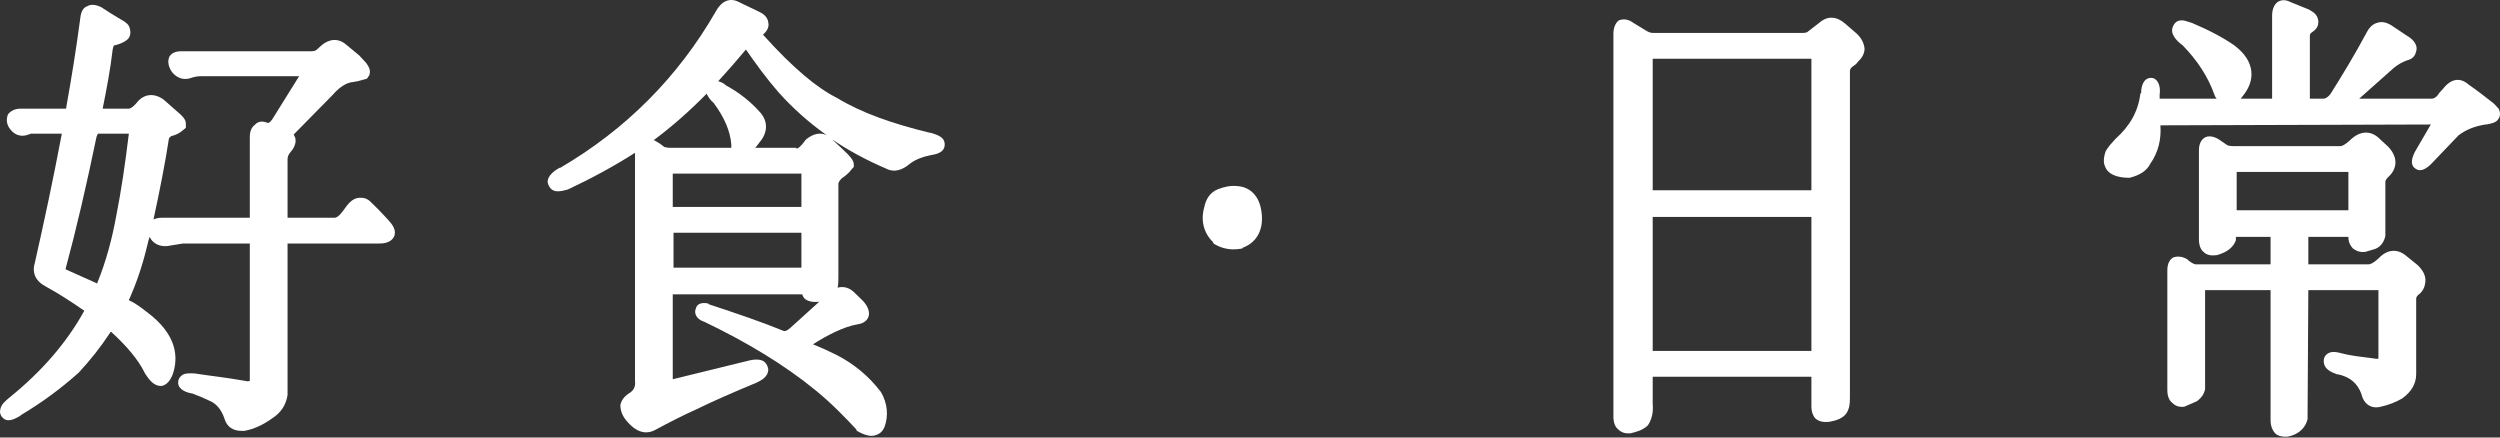
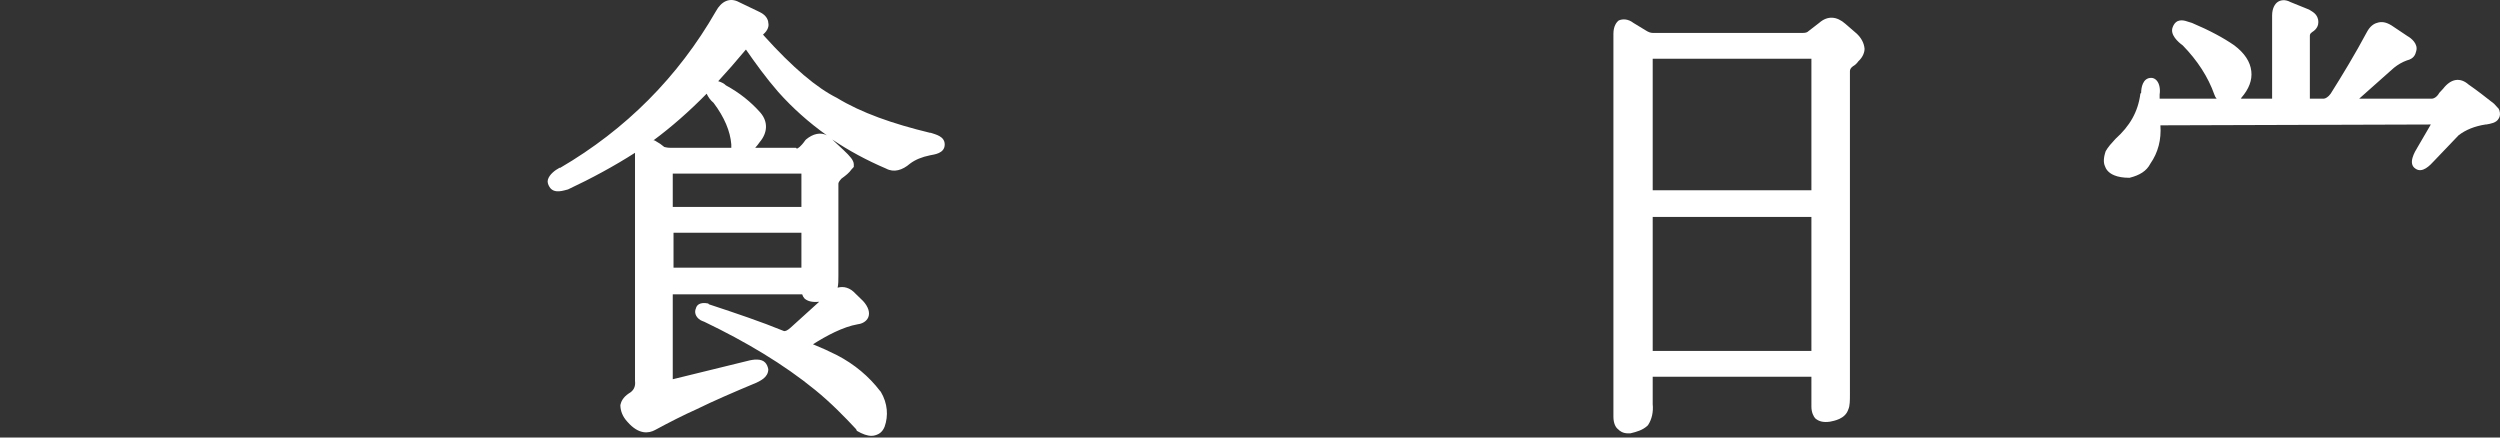
<svg xmlns="http://www.w3.org/2000/svg" width="800" height="140" viewBox="0 0 800 140" fill="none">
  <rect x="0" y="0" width="800" height="140" fill="#333333" stroke="none" />
-   <path fill-rule="evenodd" clip-rule="evenodd" d="M126.285 75.003V75.269C125.299 77.933 122.34 77.933 121.107 77.933H92.017V126.418C91.524 129.615 89.88 132.101 87.086 133.877C84.128 136.008 81.17 137.34 78.211 137.873C77.883 137.873 77.554 137.873 77.225 137.873C74.513 137.873 72.541 136.541 71.802 133.877C70.816 131.036 69.254 129.171 67.118 128.283C65.31 127.395 63.42 126.596 61.447 125.885H61.201C59.968 125.619 57.01 124.82 57.01 122.422C57.01 121.534 57.339 120.824 57.996 120.291C58.982 119.225 61.201 119.492 62.187 119.492C67.364 120.291 72.541 120.824 78.458 121.889C79.444 122.156 79.937 121.889 79.937 121.889C79.937 121.889 79.937 121.623 79.937 120.824V77.933H58.489C57.01 78.2 55.284 78.466 53.559 78.733C51.093 78.999 48.874 77.933 47.888 75.802C47.56 76.69 47.313 77.578 47.149 78.466C45.423 85.659 43.451 90.987 41.478 95.516C41.314 95.693 41.232 95.871 41.232 96.049C41.232 96.049 41.396 96.137 41.725 96.315C43.451 97.114 45.176 98.446 46.902 99.778C57.01 107.237 57.01 114.696 55.284 119.758C54.462 121.889 53.312 123.132 51.833 123.488C48.874 123.754 47.149 120.557 46.409 119.492C44.19 114.963 40.492 110.7 35.562 106.172C35.398 106.172 35.233 106.349 35.069 106.704C32.275 110.967 28.988 115.14 25.208 119.225C19.455 124.376 13.292 128.904 6.718 132.812L6.471 133.078C4.992 133.877 2.527 135.476 0.801 133.611L0.555 133.344C0.062 132.634 -0.103 131.924 0.062 131.213C0.308 129.348 1.787 128.283 3.02 127.217C13.374 118.87 21.345 109.635 26.933 99.512C26.933 99.334 26.851 99.245 26.687 99.245C23.235 96.848 18.798 93.917 14.36 91.52C11.402 89.921 10.169 87.257 11.155 84.061C14.114 71.007 17.072 57.154 19.784 42.769H9.923L9.183 43.035C6.471 44.101 4.253 43.035 2.773 40.638C1.787 38.773 2.28 37.441 2.527 36.642C3.267 35.576 4.746 34.777 6.471 34.777H21.017C21.017 34.777 21.263 34.777 21.263 33.978C22.989 24.387 24.468 15.063 25.701 5.739C25.947 3.342 26.933 2.276 27.919 2.01C28.659 1.477 30.138 1.211 32.357 2.276C34.494 3.697 36.63 5.029 38.767 6.272C40.246 7.071 41.232 7.87 41.478 8.936C41.725 9.735 41.972 10.801 41.232 12.133L40.739 12.666C39.506 13.731 37.781 14.264 36.548 14.53C36.548 14.53 36.301 14.53 36.055 15.863C35.315 22.256 34.083 28.65 32.85 34.777H41.232C41.479 34.777 42.465 34.51 43.944 32.646C46.163 29.982 49.367 29.715 52.326 31.846L56.27 35.31C58.489 37.174 59.475 38.24 59.475 39.572V40.904L58.489 41.703C57.503 42.591 56.27 43.213 54.791 43.568C54.462 43.745 54.216 44.012 54.051 44.367C52.819 52.359 51.093 61.15 49.121 70.208C49.943 69.853 50.847 69.675 51.833 69.675H79.937V43.834C79.937 41.437 80.923 40.371 81.663 39.838C82.402 39.039 83.635 38.506 85.607 39.306C85.854 39.306 86.1 39.572 87.086 38.24L95.715 24.387H64.406C63.255 24.387 62.187 24.565 61.201 24.92C58.982 25.719 56.763 25.186 55.038 23.055C53.559 20.924 53.805 19.326 54.051 18.526C54.298 17.727 55.284 16.395 57.996 16.395H99.659C100.481 16.395 101.056 16.218 101.385 15.863L102.864 14.53C105.33 12.399 108.288 12.133 110.753 14.264L114.944 17.727C115.766 18.615 116.506 19.415 117.163 20.125C117.656 20.924 118.889 22.256 118.149 24.121L117.41 25.186L116.423 25.453C115.273 25.808 114.122 26.074 112.972 26.252C110.835 26.43 108.617 27.85 106.316 30.514L93.989 43.035C94.154 43.39 94.318 43.746 94.482 44.101C94.975 45.965 93.743 47.83 93.003 48.63C92.264 49.429 92.017 50.228 92.017 51.027V69.675H107.055C107.548 69.675 108.288 69.409 109.521 67.81L110.507 66.478C111.986 64.347 113.465 63.282 115.191 63.282C116.177 63.282 117.41 63.281 118.889 64.88C120.204 66.123 121.518 67.455 122.833 68.876L123.08 69.142C124.805 71.007 126.778 72.872 126.285 75.003ZM31.371 42.769C31.371 42.769 31.124 43.035 30.878 43.834C27.673 59.285 24.468 73.138 21.017 85.925C21.017 85.925 21.017 86.014 21.017 86.192L31.124 90.721C31.124 90.543 31.206 90.277 31.371 89.921C33.836 83.794 35.808 76.868 37.288 68.609C38.767 61.15 39.999 52.892 41.232 42.769H31.371Z" fill="white" />
  <path fill-rule="evenodd" clip-rule="evenodd" d="M302.307 46.231C302.307 49.162 298.855 49.428 297.623 49.695C294.993 50.227 292.856 51.115 291.213 52.359C288.748 54.49 286.036 55.289 283.57 53.957C277.325 51.293 271.573 48.185 266.313 44.633L270.011 48.096C271.984 49.961 273.216 51.293 273.216 52.625V53.424L272.477 54.223C271.737 55.289 270.751 56.088 269.272 57.154C268.532 57.953 268.286 58.486 268.286 58.752V88.323C268.286 89.654 268.286 90.987 268.039 92.052C270.011 91.519 271.984 92.052 273.709 93.917L276.175 96.314C277.9 98.179 278.393 100.044 277.9 101.376C277.654 102.175 276.668 103.507 274.449 103.774C269.765 104.573 264.341 107.503 260.15 110.167C262.78 111.233 265.327 112.387 267.793 113.63C273.463 116.561 278.147 120.557 281.598 125.085L281.845 125.352C284.064 129.081 284.31 133.077 283.077 136.541C282.338 138.405 281.105 138.938 280.366 139.205C279.873 139.382 279.38 139.471 278.886 139.471C277.572 139.471 276.01 138.938 274.202 137.873L273.956 137.34C270.504 133.61 265.82 128.815 260.89 124.819C250.782 116.561 238.702 109.368 225.39 102.974C224.897 102.797 224.486 102.619 224.157 102.442C222.431 101.376 222.185 99.778 222.678 98.712C222.924 97.646 223.91 96.581 226.622 97.114L226.869 97.38C235.744 100.31 243.633 102.974 250.782 105.905C251.275 106.082 252.015 105.727 253.001 104.839C255.959 102.175 259 99.422 262.122 96.581C261.958 96.581 261.876 96.581 261.876 96.581C259.904 96.758 258.425 96.403 257.438 95.515C257.11 95.16 256.863 94.716 256.699 94.183H215.282V121.356L239.195 115.495C241.167 114.962 243.633 114.696 244.865 116.028C245.358 116.561 245.687 117.271 245.852 118.159C245.852 120.823 243.14 121.889 242.154 122.421C234.511 125.618 228.348 128.282 222.924 130.946C218.733 132.811 214.049 135.209 209.612 137.606C207.639 138.672 204.435 139.205 200.737 134.942C199.258 133.344 198.518 131.479 198.518 129.614C198.764 128.549 199.258 127.217 201.23 125.885C202.709 125.086 203.449 123.754 203.202 121.889V48.895C196.546 53.158 189.15 57.154 181.754 60.617C180.521 60.883 177.316 62.215 175.837 59.818C175.344 59.019 175.098 58.219 175.344 57.42C175.837 55.822 177.563 54.49 179.042 53.691H179.289C200.244 41.436 217.008 24.653 229.088 3.608C230.813 0.411 233.525 -0.921 236.483 0.677L243.14 3.874C245.358 4.94 245.852 6.538 245.852 7.337C246.098 8.136 245.852 9.735 244.126 11.067C244.29 11.067 244.372 11.156 244.372 11.333C253.74 21.723 261.383 28.116 267.793 31.313C275.682 36.108 285.543 39.572 297.623 42.502H297.869C299.348 43.035 302.307 43.567 302.307 46.231ZM256.452 66.211V55.555H215.282V66.211H256.452ZM215.528 74.47V85.659H256.452V74.47H215.528ZM226.129 29.981C220.541 35.664 214.871 40.637 209.119 44.899C209.447 44.899 209.694 44.988 209.858 45.166C210.844 45.699 211.748 46.32 212.57 47.031C212.817 47.031 213.31 47.297 214.542 47.297H234.265H234.018V46.231C233.689 41.969 231.799 37.529 228.348 32.911C227.362 32.112 226.622 31.047 226.129 29.981ZM264.588 43.301C258.835 39.216 253.658 34.599 249.056 29.448C245.112 24.92 241.661 20.124 238.702 15.862C238.702 15.862 238.62 15.951 238.456 16.128C235.497 19.68 232.621 22.966 229.827 25.985C230.813 26.252 231.799 26.784 232.292 27.317C236.566 29.626 240.264 32.556 243.386 36.108C245.852 39.039 245.605 42.502 243.14 45.432C242.647 46.143 242.154 46.764 241.661 47.297H254.727L254.973 47.563C255.22 47.563 256.206 47.031 257.685 44.899L257.931 44.633C260.15 42.768 262.616 42.236 264.588 43.301Z" fill="white" />
-   <path d="M395.988 59.552C393.77 59.285 391.551 59.818 389.579 60.617C387.113 61.683 385.881 63.814 385.388 66.212C384.155 70.474 385.141 74.47 388.099 77.4L388.346 77.933C390.318 79.177 392.455 79.798 394.756 79.798C395.578 79.798 396.481 79.709 397.468 79.532L397.714 79.265C402.645 77.4 404.863 72.605 403.384 66.212C402.398 62.216 399.686 59.818 395.988 59.552Z" fill="white" />
  <path fill-rule="evenodd" clip-rule="evenodd" d="M594.195 10.801C595.674 12.222 596.496 13.82 596.66 15.596C596.66 16.662 596.167 18.26 594.688 19.592C594.195 20.302 593.62 20.835 592.962 21.19C592.223 21.723 591.976 22.256 591.976 22.789V126.418C591.976 128.016 591.976 129.881 591.483 130.947C590.497 134.143 586.799 134.676 585.567 134.943C583.594 135.209 582.115 134.943 580.883 133.877C580.389 133.344 579.65 132.012 579.65 130.147V120.557H528.865V129.348C529.111 131.746 528.618 134.143 527.386 136.008L527.139 136.275C525.66 137.607 523.934 138.139 521.716 138.672C521.387 138.672 521.14 138.672 520.976 138.672C519.25 138.672 518.264 137.873 517.771 137.34C517.031 136.807 516.292 135.475 516.292 133.344V10.801C516.292 8.403 517.278 7.071 518.018 6.538C519.25 6.006 520.976 6.006 522.702 7.338L526.646 9.735C527.468 10.268 528.207 10.534 528.865 10.534H576.938C577.76 10.534 578.335 10.357 578.664 10.002L582.115 7.338C584.827 4.94 587.785 5.206 590.497 7.604L594.195 10.801ZM528.865 69.409V112.299H579.65V69.409H528.865ZM579.65 60.884V18.793H528.865V60.884H579.65Z" fill="white" />
  <path d="M799.803 35.309L799.556 34.776L799.309 34.51C798.981 34.154 798.57 33.71 798.077 33.178C795.365 31.046 792.653 28.915 789.941 27.05C787.23 24.653 784.271 25.186 781.806 28.382L780.573 29.714C779.834 31.046 778.848 31.579 778.108 31.579H754.934C758.55 28.382 762.248 25.097 766.028 21.723C767.343 20.657 768.74 19.858 770.219 19.325C772.438 18.792 772.931 17.46 773.177 16.395C773.917 13.997 771.452 12.132 770.466 11.599L765.288 8.136C763.563 7.071 762.084 6.804 760.604 7.337C759.618 7.603 758.386 8.402 757.4 10.267C753.702 17.194 749.511 24.12 745.813 29.981C745.073 31.046 744.087 31.579 743.594 31.579H739.156V11.599C739.156 11.066 739.156 10.8 739.896 10.267C741.622 9.202 741.868 7.87 741.868 7.071C741.868 4.407 739.649 3.607 738.91 3.075L732.993 0.677C731.021 -0.389 729.542 0.144 728.802 0.677C728.063 1.21 727.076 2.542 727.076 4.939V31.579H716.969C717.133 31.579 717.215 31.49 717.215 31.313C719.681 28.471 720.749 25.63 720.42 22.788C720.091 19.769 718.284 17.016 714.996 14.53C711.545 12.132 707.108 9.735 701.437 7.337C700.205 7.071 698.479 6.005 696.753 6.804C696.096 7.159 695.603 7.781 695.274 8.669C694.288 11.066 697 13.464 698.479 14.53C703.163 19.325 706.614 24.653 708.587 30.247C708.751 30.78 708.998 31.224 709.326 31.579H691.083V30.247C691.33 28.649 691.083 26.784 690.097 25.718C689.604 25.186 689.029 24.919 688.371 24.919C685.66 24.919 685.166 28.116 685.166 29.714L684.92 29.981C684.18 35.842 681.469 40.37 677.031 44.366L676.784 44.633C675.798 45.698 674.566 47.03 673.826 48.362C673.087 50.493 673.087 52.092 673.58 53.157C673.826 53.957 674.566 55.289 676.538 56.088C677.771 56.621 679.496 56.887 681.222 56.887H681.468C684.673 56.088 686.892 54.756 688.125 52.358C690.59 48.806 691.658 44.721 691.33 40.104L777.861 39.838L773.67 47.03C772.684 48.629 770.466 52.358 772.931 53.957C775.15 55.555 777.615 52.891 778.848 51.559L786.736 43.301C789.037 41.525 791.914 40.37 795.365 39.838H795.612C797.091 39.571 798.816 39.305 799.556 37.973C800.049 37.262 800.131 36.374 799.803 35.309Z" fill="white" />
-   <path fill-rule="evenodd" clip-rule="evenodd" d="M773.67 84.859C775.314 86.458 776.136 88.056 776.136 89.654C776.136 90.72 775.889 92.319 774.657 93.65L774.41 93.917C773.177 94.716 773.177 95.515 773.177 95.515V119.758C773.177 122.688 771.698 125.352 768.74 127.483C766.603 128.726 764.302 129.614 761.837 130.147C758.879 130.946 756.413 129.348 755.674 126.151C754.441 122.688 751.976 120.557 748.031 119.758H747.785C746.552 119.225 743.594 118.426 743.594 115.495C743.594 114.607 743.923 113.897 744.58 113.364C745.813 112.298 747.538 112.565 749.511 113.098C752.469 113.897 755.674 114.163 759.618 114.696C760.44 114.874 760.933 114.874 761.097 114.696C761.097 114.696 761.097 114.163 761.097 112.831V92.851H738.663L738.417 134.143C737.924 136.274 736.198 138.938 732.007 139.737H731.76C731.596 139.737 731.432 139.737 731.267 139.737C729.542 139.737 728.556 139.205 728.063 138.672C727.323 137.873 726.583 136.541 726.583 134.409V92.851H705.628V124.553C705.382 125.618 704.889 126.95 703.163 128.282L702.67 128.549L698.972 130.147C697 130.413 695.767 129.614 695.028 128.815C694.288 128.282 693.548 126.95 693.548 124.819V86.458C693.548 84.06 694.535 82.995 695.274 82.462C696.507 81.929 698.232 81.929 699.958 82.995L700.205 83.261C702.177 84.859 702.917 84.593 702.917 84.593H703.41H726.583V75.802H715.49C715.49 75.802 715.49 75.891 715.49 76.068V76.867C714.668 79.176 712.613 80.775 709.326 81.663H709.08C707.108 81.929 705.875 81.396 705.135 80.597C704.396 80.064 703.656 78.732 703.656 76.601V48.096C703.656 45.699 704.642 44.633 705.382 44.1C706.614 43.301 708.34 43.568 710.066 44.633L712.778 46.498C712.778 46.498 713.517 46.764 714.75 46.764H749.018C749.264 46.764 750.25 46.498 751.976 44.9C754.934 41.969 758.139 41.703 760.851 43.834L764.302 47.031C767.014 49.961 767.261 53.158 765.042 55.822L764.795 56.088C763.316 57.42 763.316 57.953 763.316 58.219V75.535C762.823 77.666 761.59 79.265 759.618 79.798L756.906 80.597C754.934 80.863 753.702 80.064 752.962 79.531C752.222 78.732 751.483 77.666 751.483 75.802H738.663V84.593H757.893C758.386 84.593 759.372 84.326 761.097 82.728C763.809 79.798 767.014 79.531 769.726 81.663L773.67 84.859ZM715.736 55.023V67.277H751.483V55.023H715.736Z" fill="white" />
</svg>